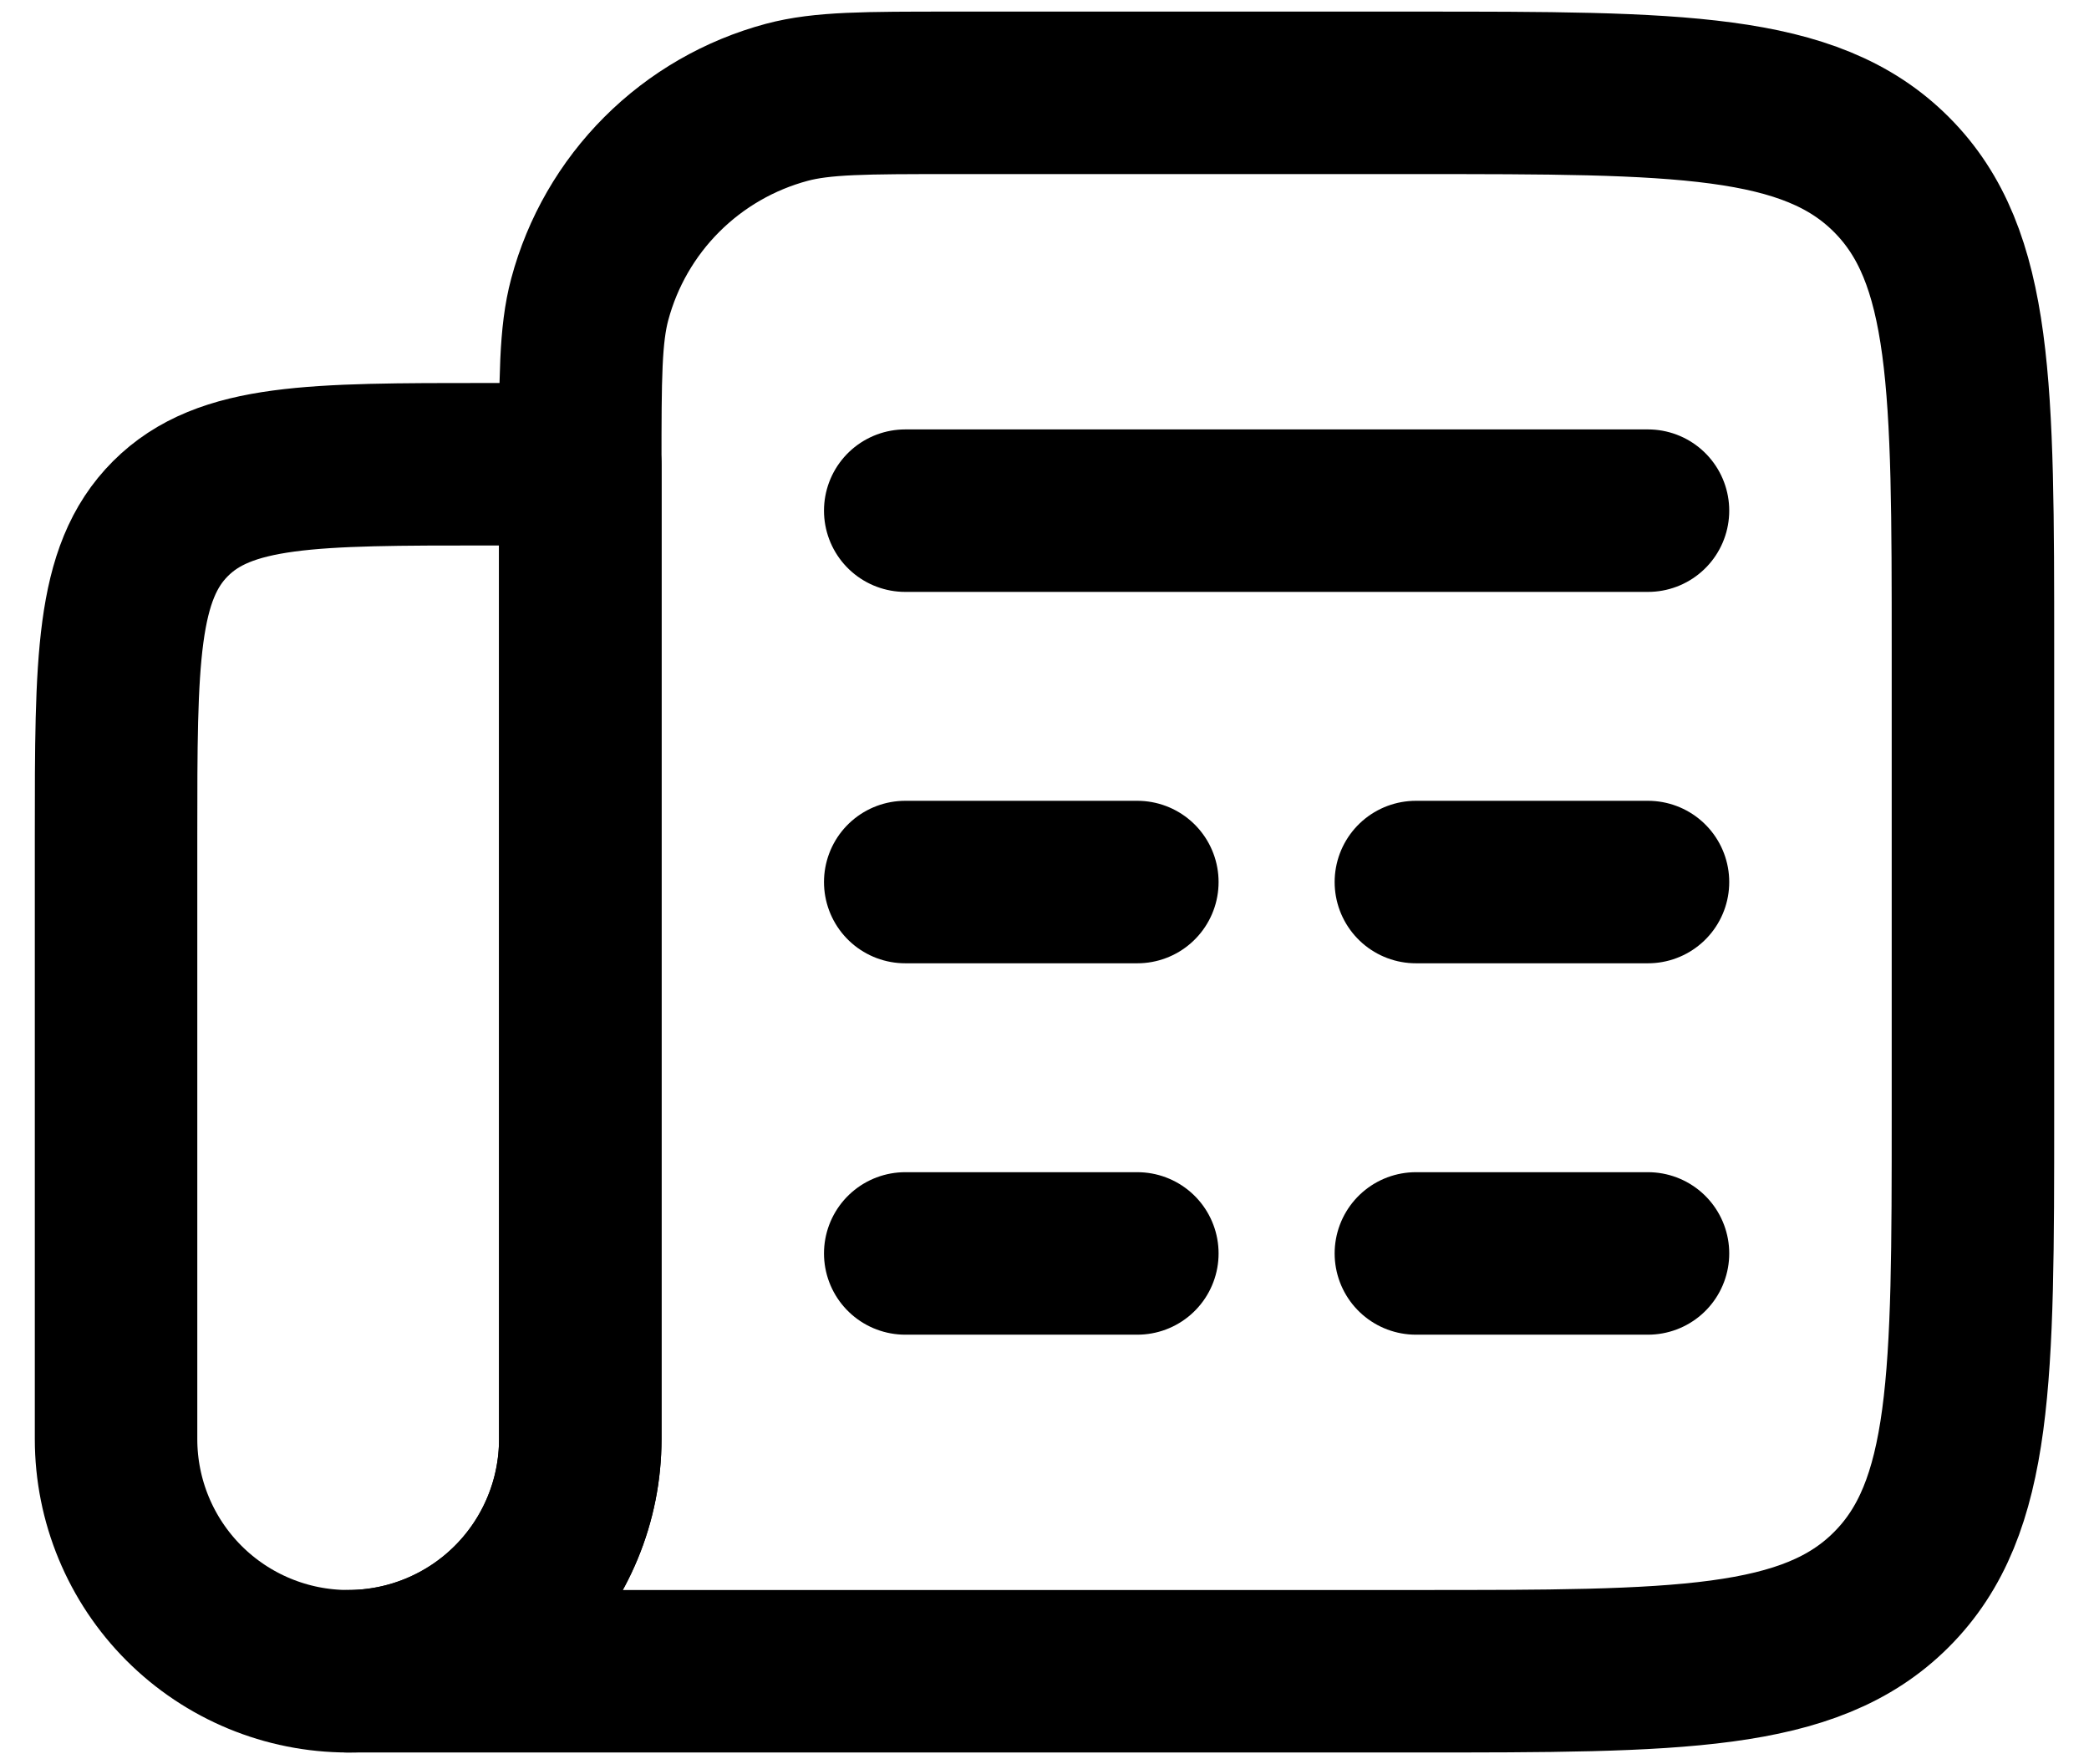
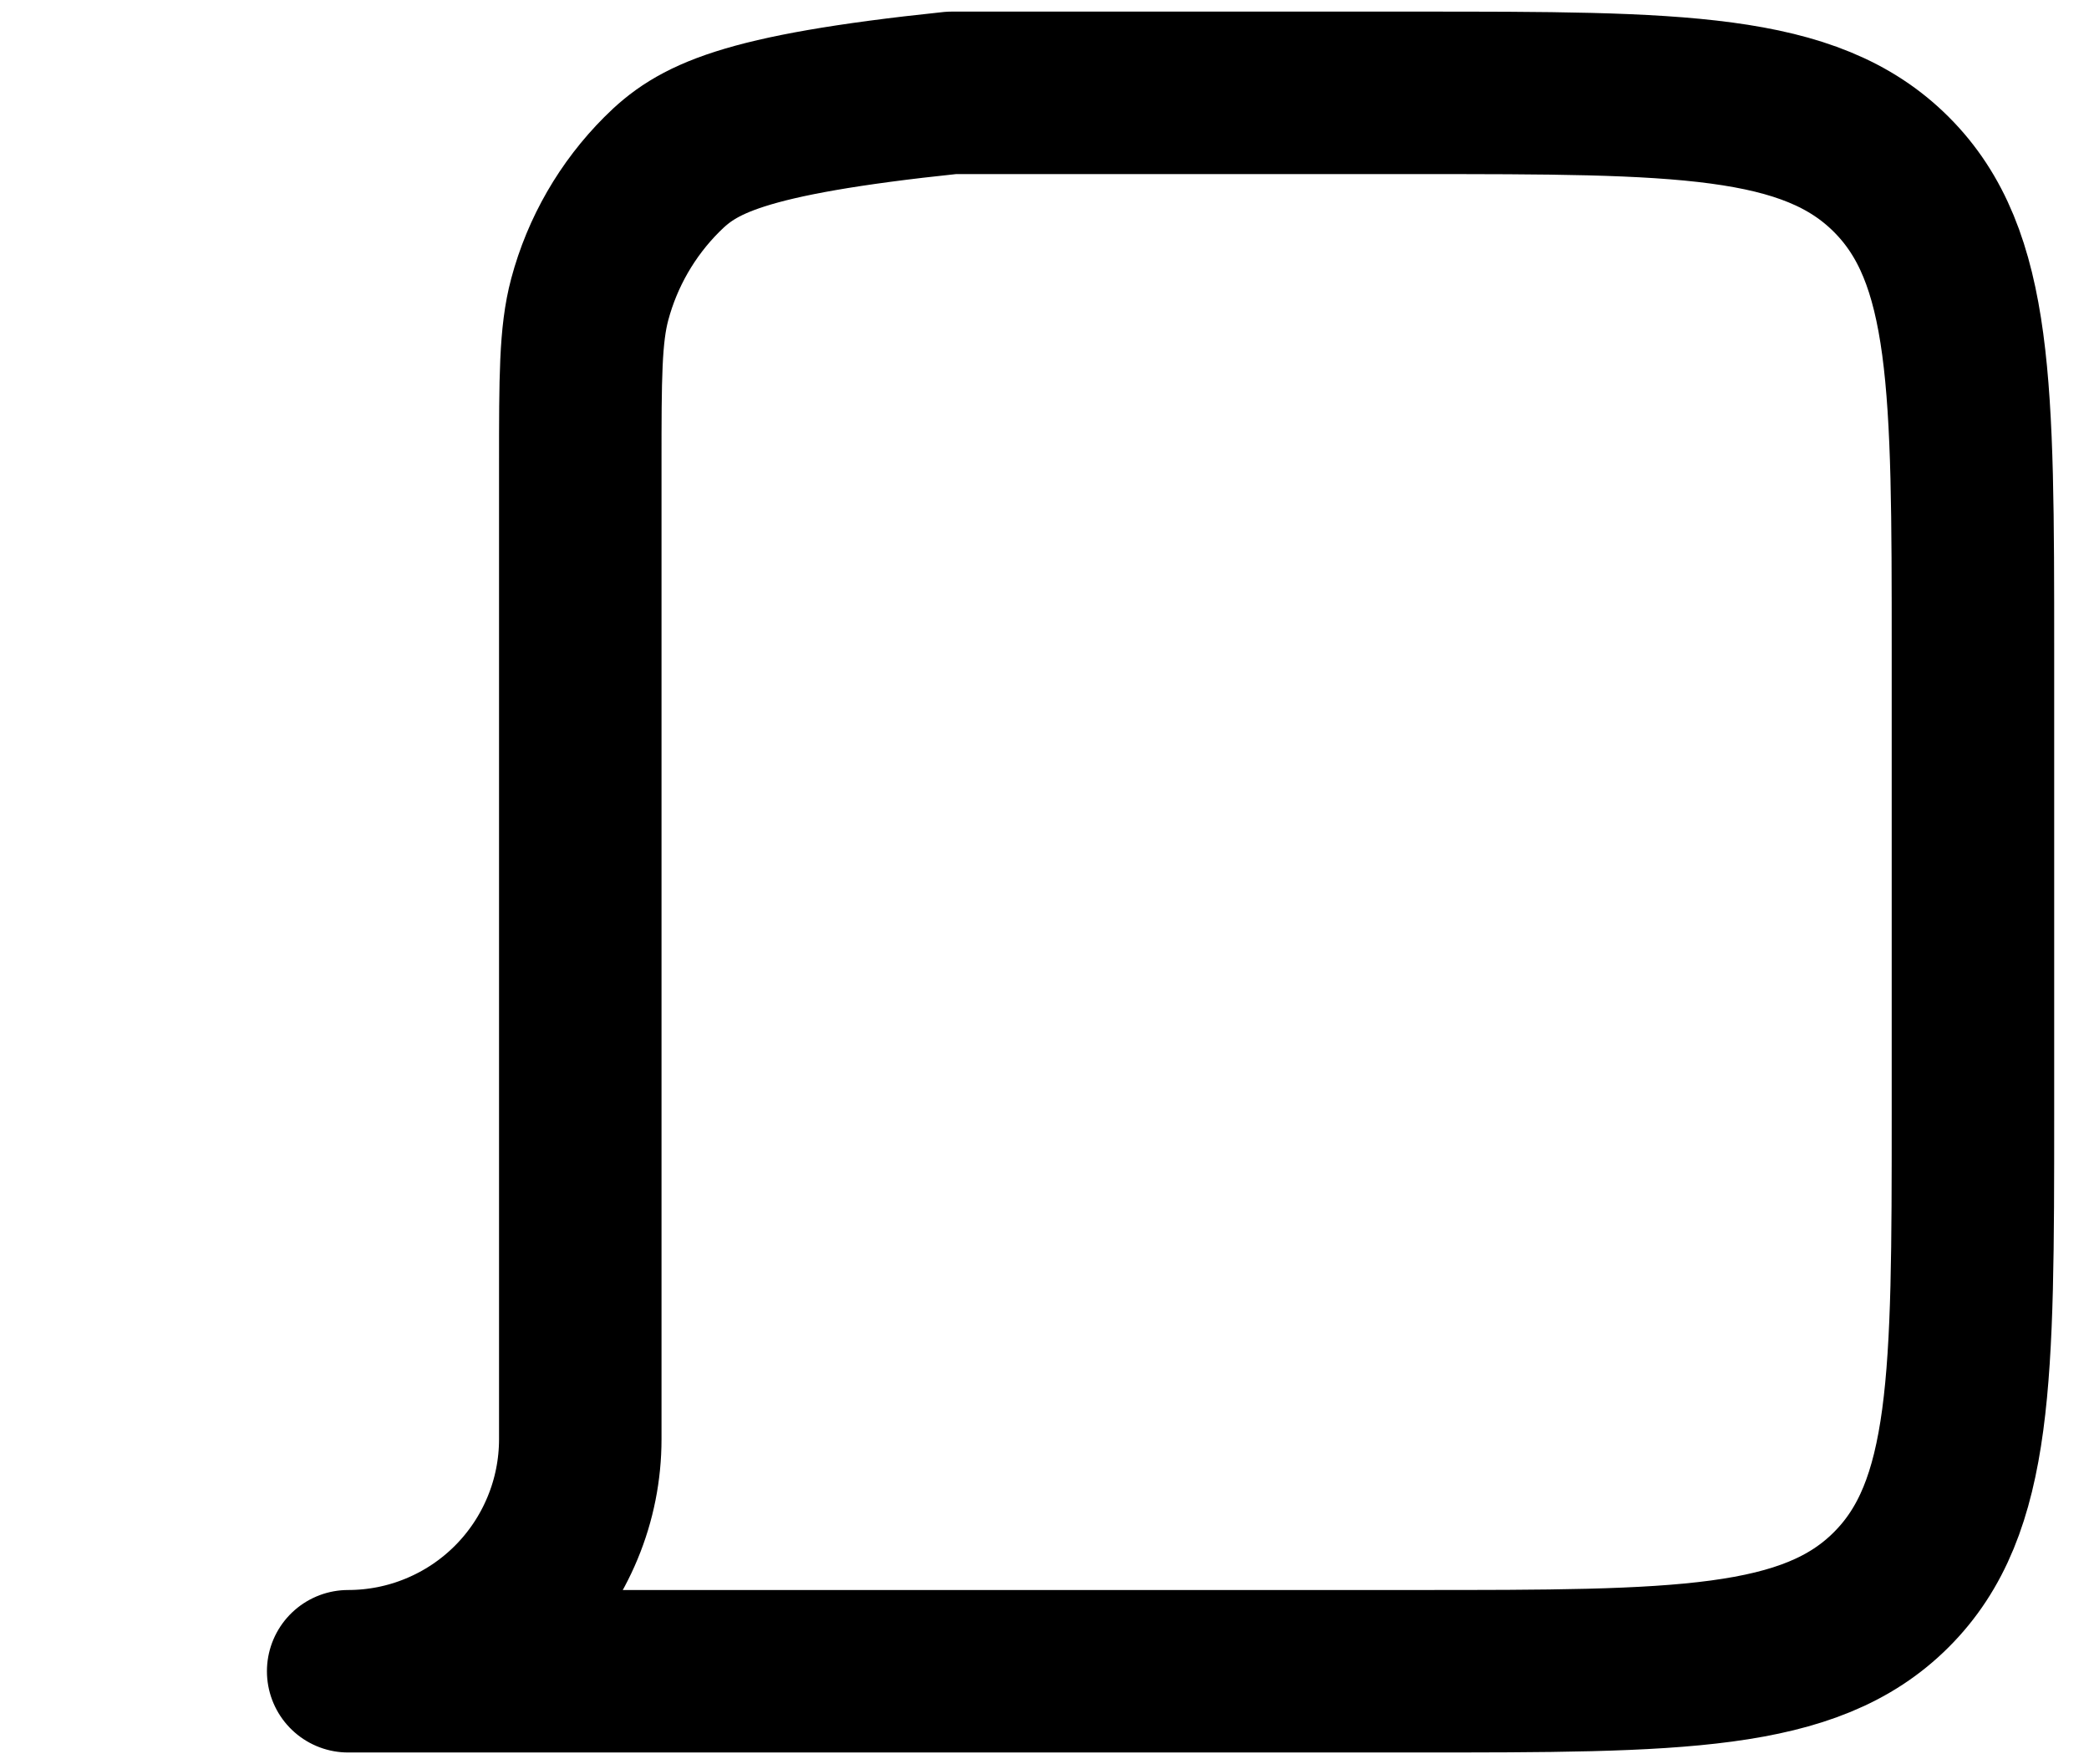
<svg xmlns="http://www.w3.org/2000/svg" width="45" height="38" viewBox="0 0 45 38" fill="none">
-   <path d="M19.5 11H35.5M19.5 19H24.5M35.5 19H30.5M19.5 27H24.5M35.5 27H30.5M12.5 10H10.5C6.728 10 4.844 10 3.672 11.172C2.5 12.344 2.5 14.228 2.5 18V31C2.5 32.326 3.027 33.598 3.964 34.535C4.902 35.473 6.174 36 7.5 36C8.826 36 10.098 35.473 11.036 34.535C11.973 33.598 12.5 32.326 12.5 31V10Z" stroke="black" stroke-width="3.5" stroke-linecap="round" stroke-linejoin="round" />
-   <path d="M30.5 2H20.5C18.64 2 17.71 2 16.948 2.204C15.93 2.477 15.002 3.012 14.257 3.757C13.512 4.502 12.976 5.43 12.704 6.448C12.5 7.21 12.5 8.14 12.5 10V31C12.5 31.657 12.371 32.307 12.119 32.913C11.868 33.52 11.5 34.071 11.036 34.535C10.571 35 10.02 35.368 9.413 35.619C8.807 35.871 8.157 36 7.5 36H30.5C36.156 36 38.986 36 40.742 34.242C42.5 32.486 42.5 29.656 42.5 24V14C42.5 8.344 42.5 5.514 40.742 3.758C38.986 2 36.156 2 30.5 2Z" stroke="black" stroke-width="3.5" stroke-linecap="round" stroke-linejoin="round" />
+   <path d="M30.5 2H20.5C15.93 2.477 15.002 3.012 14.257 3.757C13.512 4.502 12.976 5.43 12.704 6.448C12.5 7.21 12.5 8.14 12.5 10V31C12.5 31.657 12.371 32.307 12.119 32.913C11.868 33.52 11.5 34.071 11.036 34.535C10.571 35 10.02 35.368 9.413 35.619C8.807 35.871 8.157 36 7.5 36H30.5C36.156 36 38.986 36 40.742 34.242C42.5 32.486 42.5 29.656 42.5 24V14C42.5 8.344 42.5 5.514 40.742 3.758C38.986 2 36.156 2 30.5 2Z" stroke="black" stroke-width="3.5" stroke-linecap="round" stroke-linejoin="round" />
</svg>